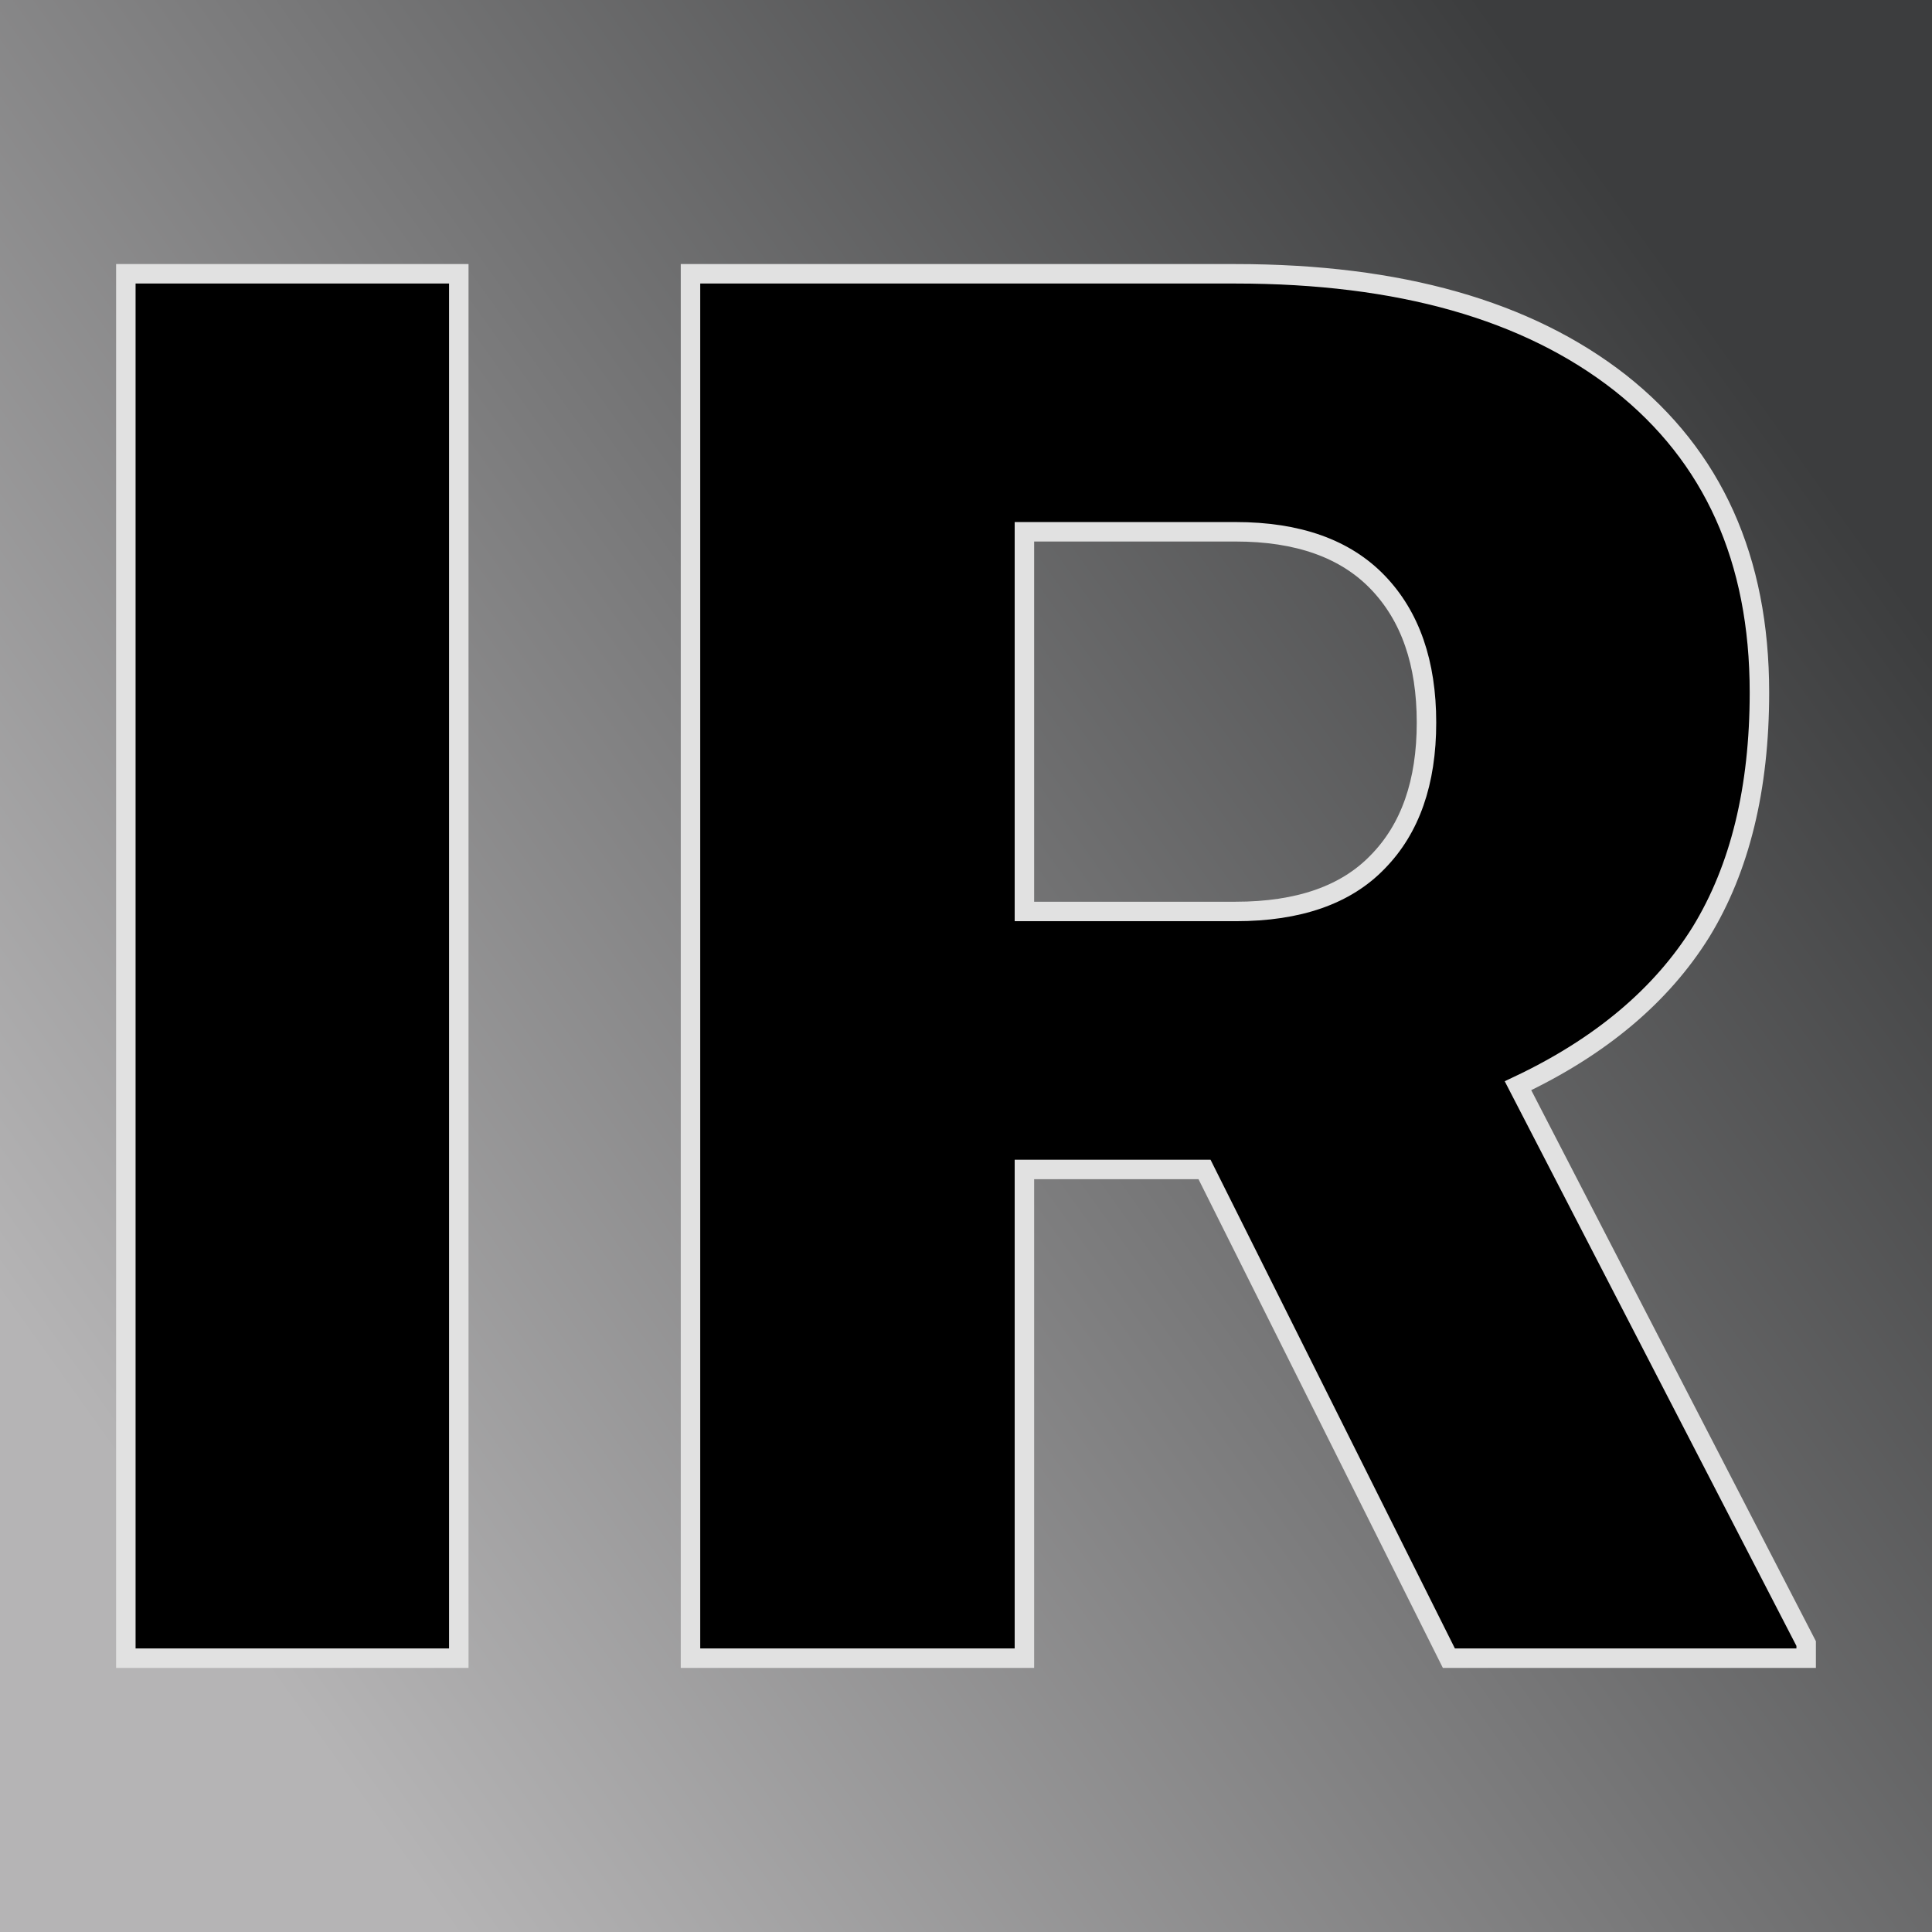
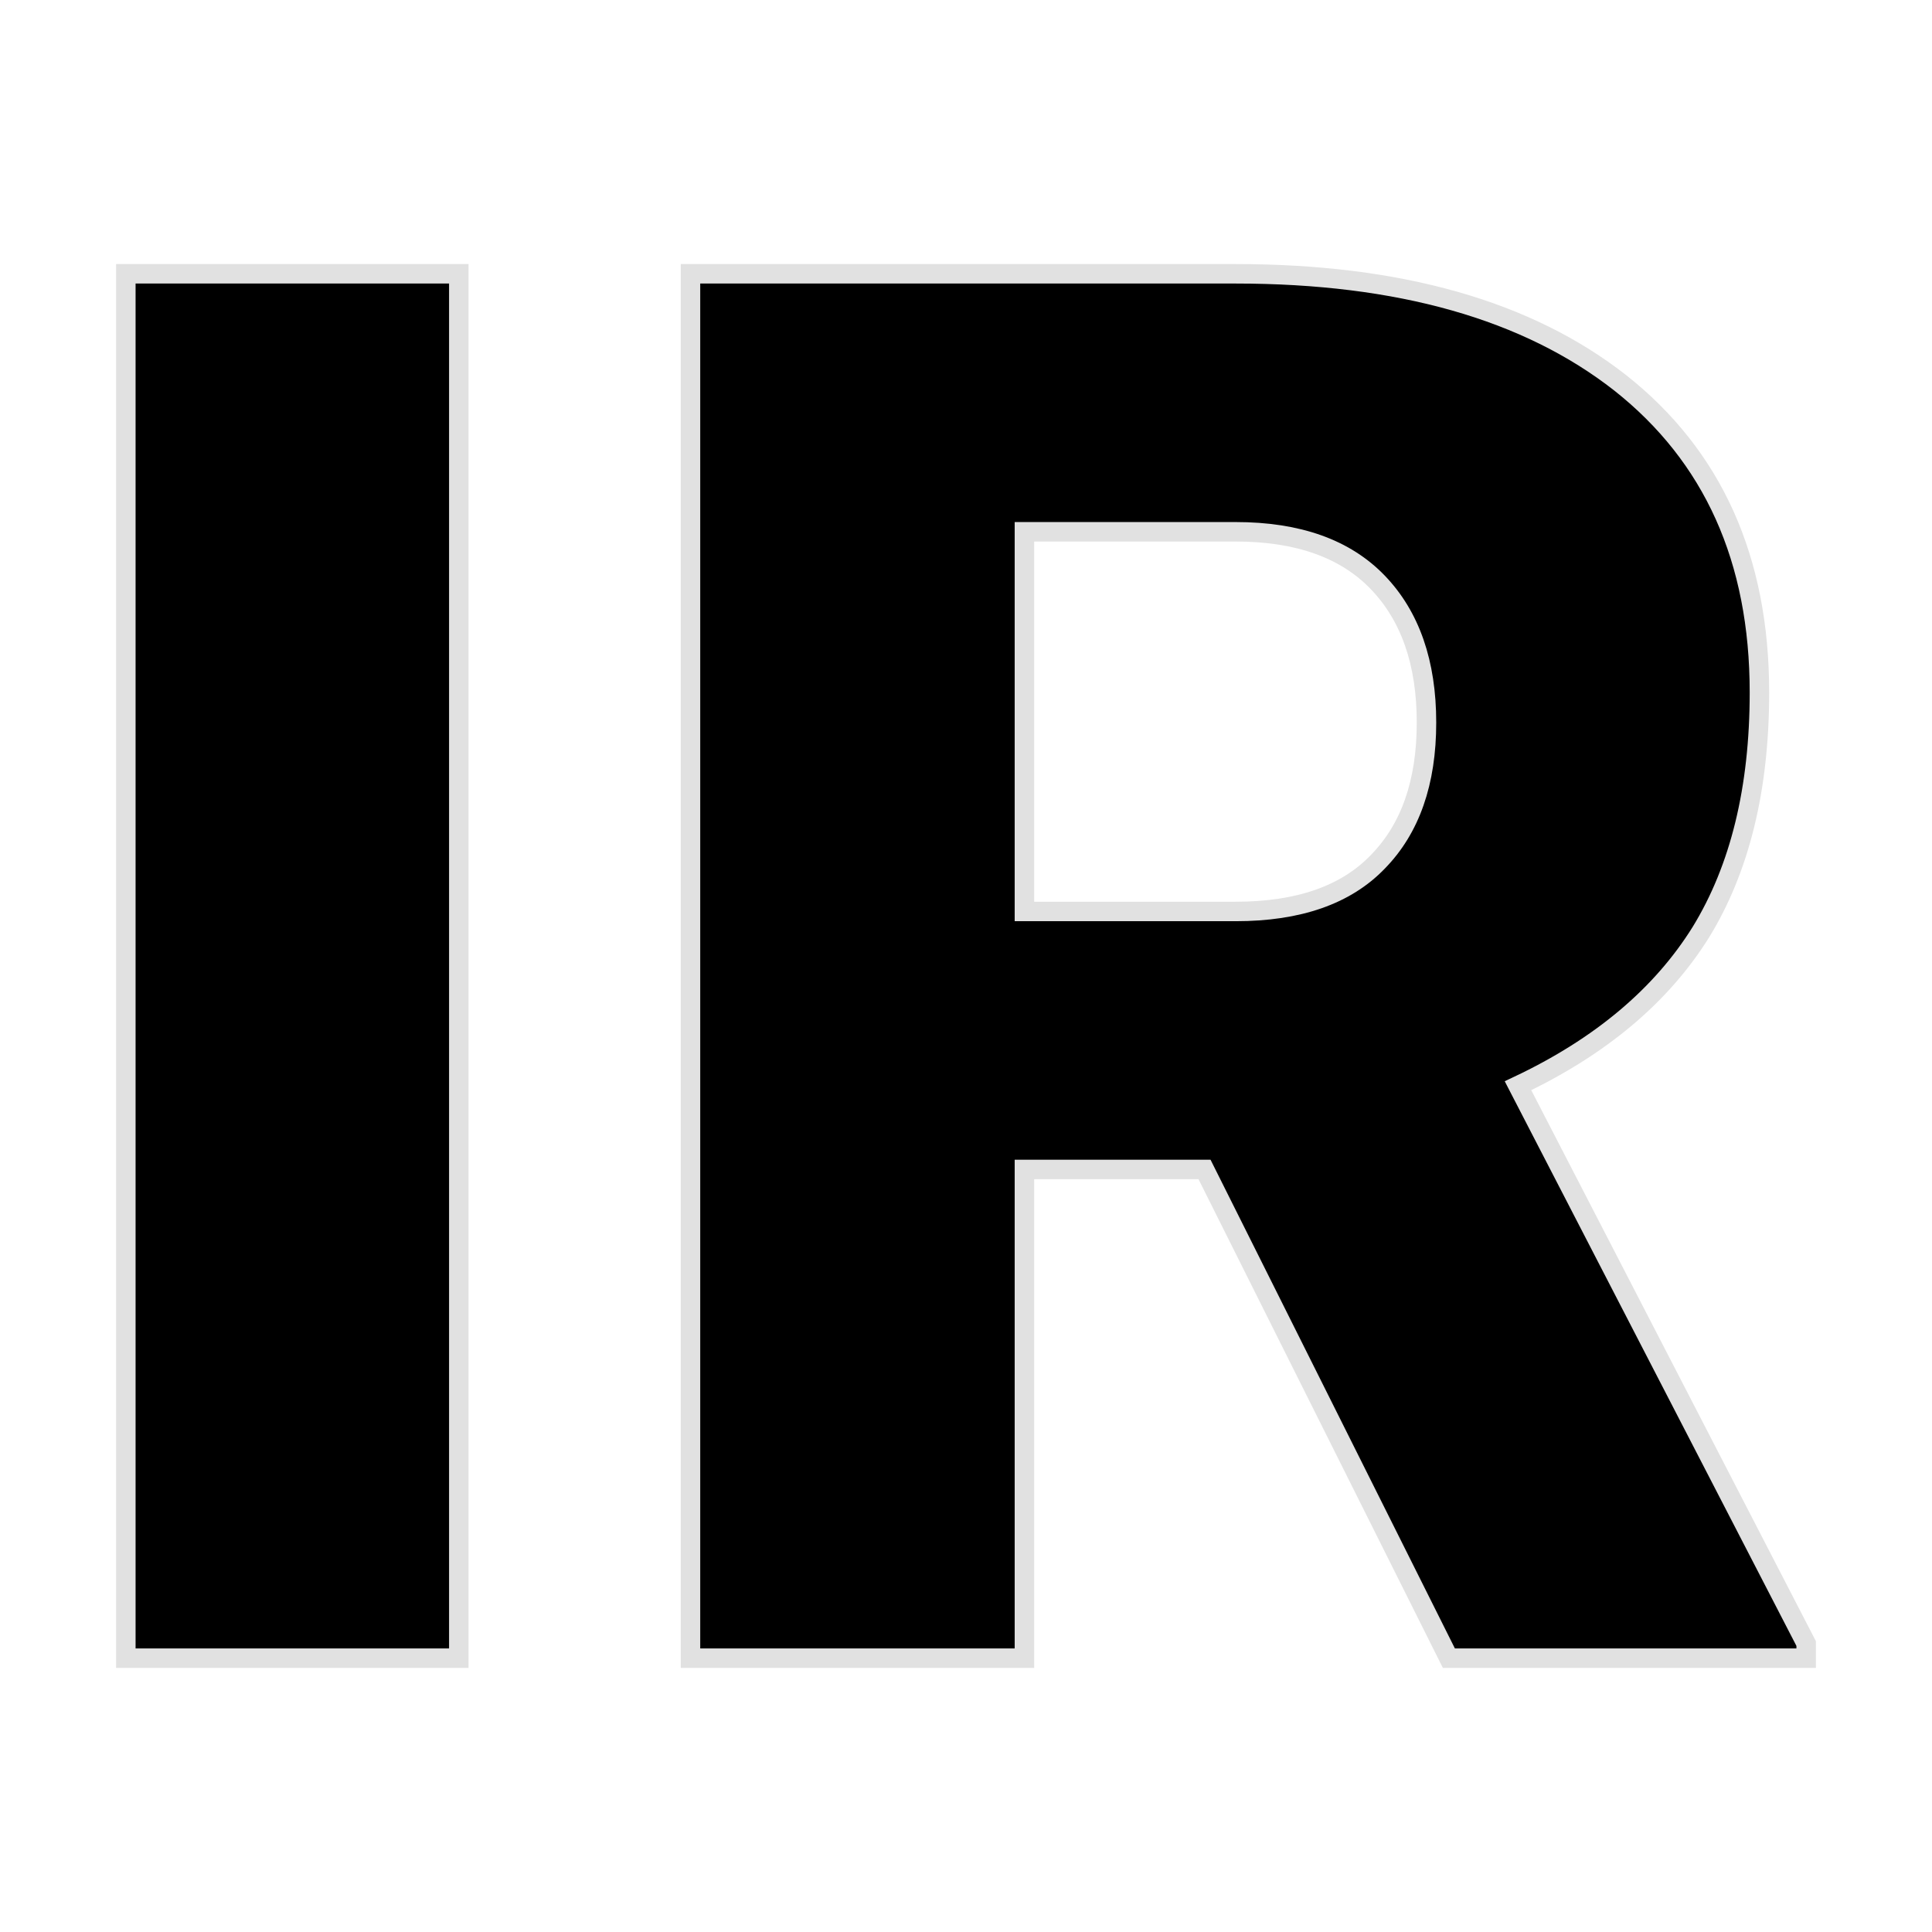
<svg xmlns="http://www.w3.org/2000/svg" version="1.1" viewBox="0 0 200 200">
-   <rect width="200" height="200" fill="url('#gradient')" />
  <defs>
    <linearGradient id="gradient" gradientTransform="rotate(145 0.5 0.5)">
      <stop offset="0%" stop-color="#3c3d3e" />
      <stop offset="100%" stop-color="#b5b4b5" />
    </linearGradient>
  </defs>
  <g>
    <g fill="#000000" transform="matrix(10.078,0,0,10.078,-0.175,171.653)" stroke="#e1e1e1" stroke-width="0.2">
-       <path d="M4.73-14.22L4.73 0L1.31 0L1.31-14.22L4.73-14.22ZM14.90 0L12.39-5.02L10.54-5.02L10.54 0L7.11 0L7.11-14.22L12.71-14.22Q15.23-14.22 16.66-13.10Q18.09-11.97 18.09-9.92L18.09-9.92Q18.09-8.44 17.49-7.46Q16.88-6.48 15.61-5.88L15.61-5.88L18.57-0.15L18.57 0L14.90 0ZM10.54-11.57L10.54-7.67L12.71-7.67Q13.68-7.67 14.17-8.18Q14.67-8.69 14.67-9.61Q14.67-10.53 14.17-11.05Q13.67-11.57 12.71-11.57L12.71-11.57L10.54-11.57Z" />
+       <path d="M4.73-14.22L4.73 0L1.31 0L1.31-14.22L4.73-14.22ZM14.90 0L12.39-5.02L10.54-5.02L10.54 0L7.11 0L7.11-14.22L12.71-14.22Q15.23-14.22 16.66-13.10Q18.09-11.97 18.09-9.92L18.09-9.92Q18.09-8.44 17.49-7.46Q16.88-6.48 15.61-5.88L18.57-0.15L18.57 0L14.90 0ZM10.54-11.57L10.54-7.67L12.71-7.67Q13.68-7.67 14.17-8.18Q14.67-8.69 14.67-9.61Q14.67-10.53 14.17-11.05Q13.67-11.57 12.71-11.57L12.71-11.57L10.54-11.57Z" />
    </g>
  </g>
</svg>